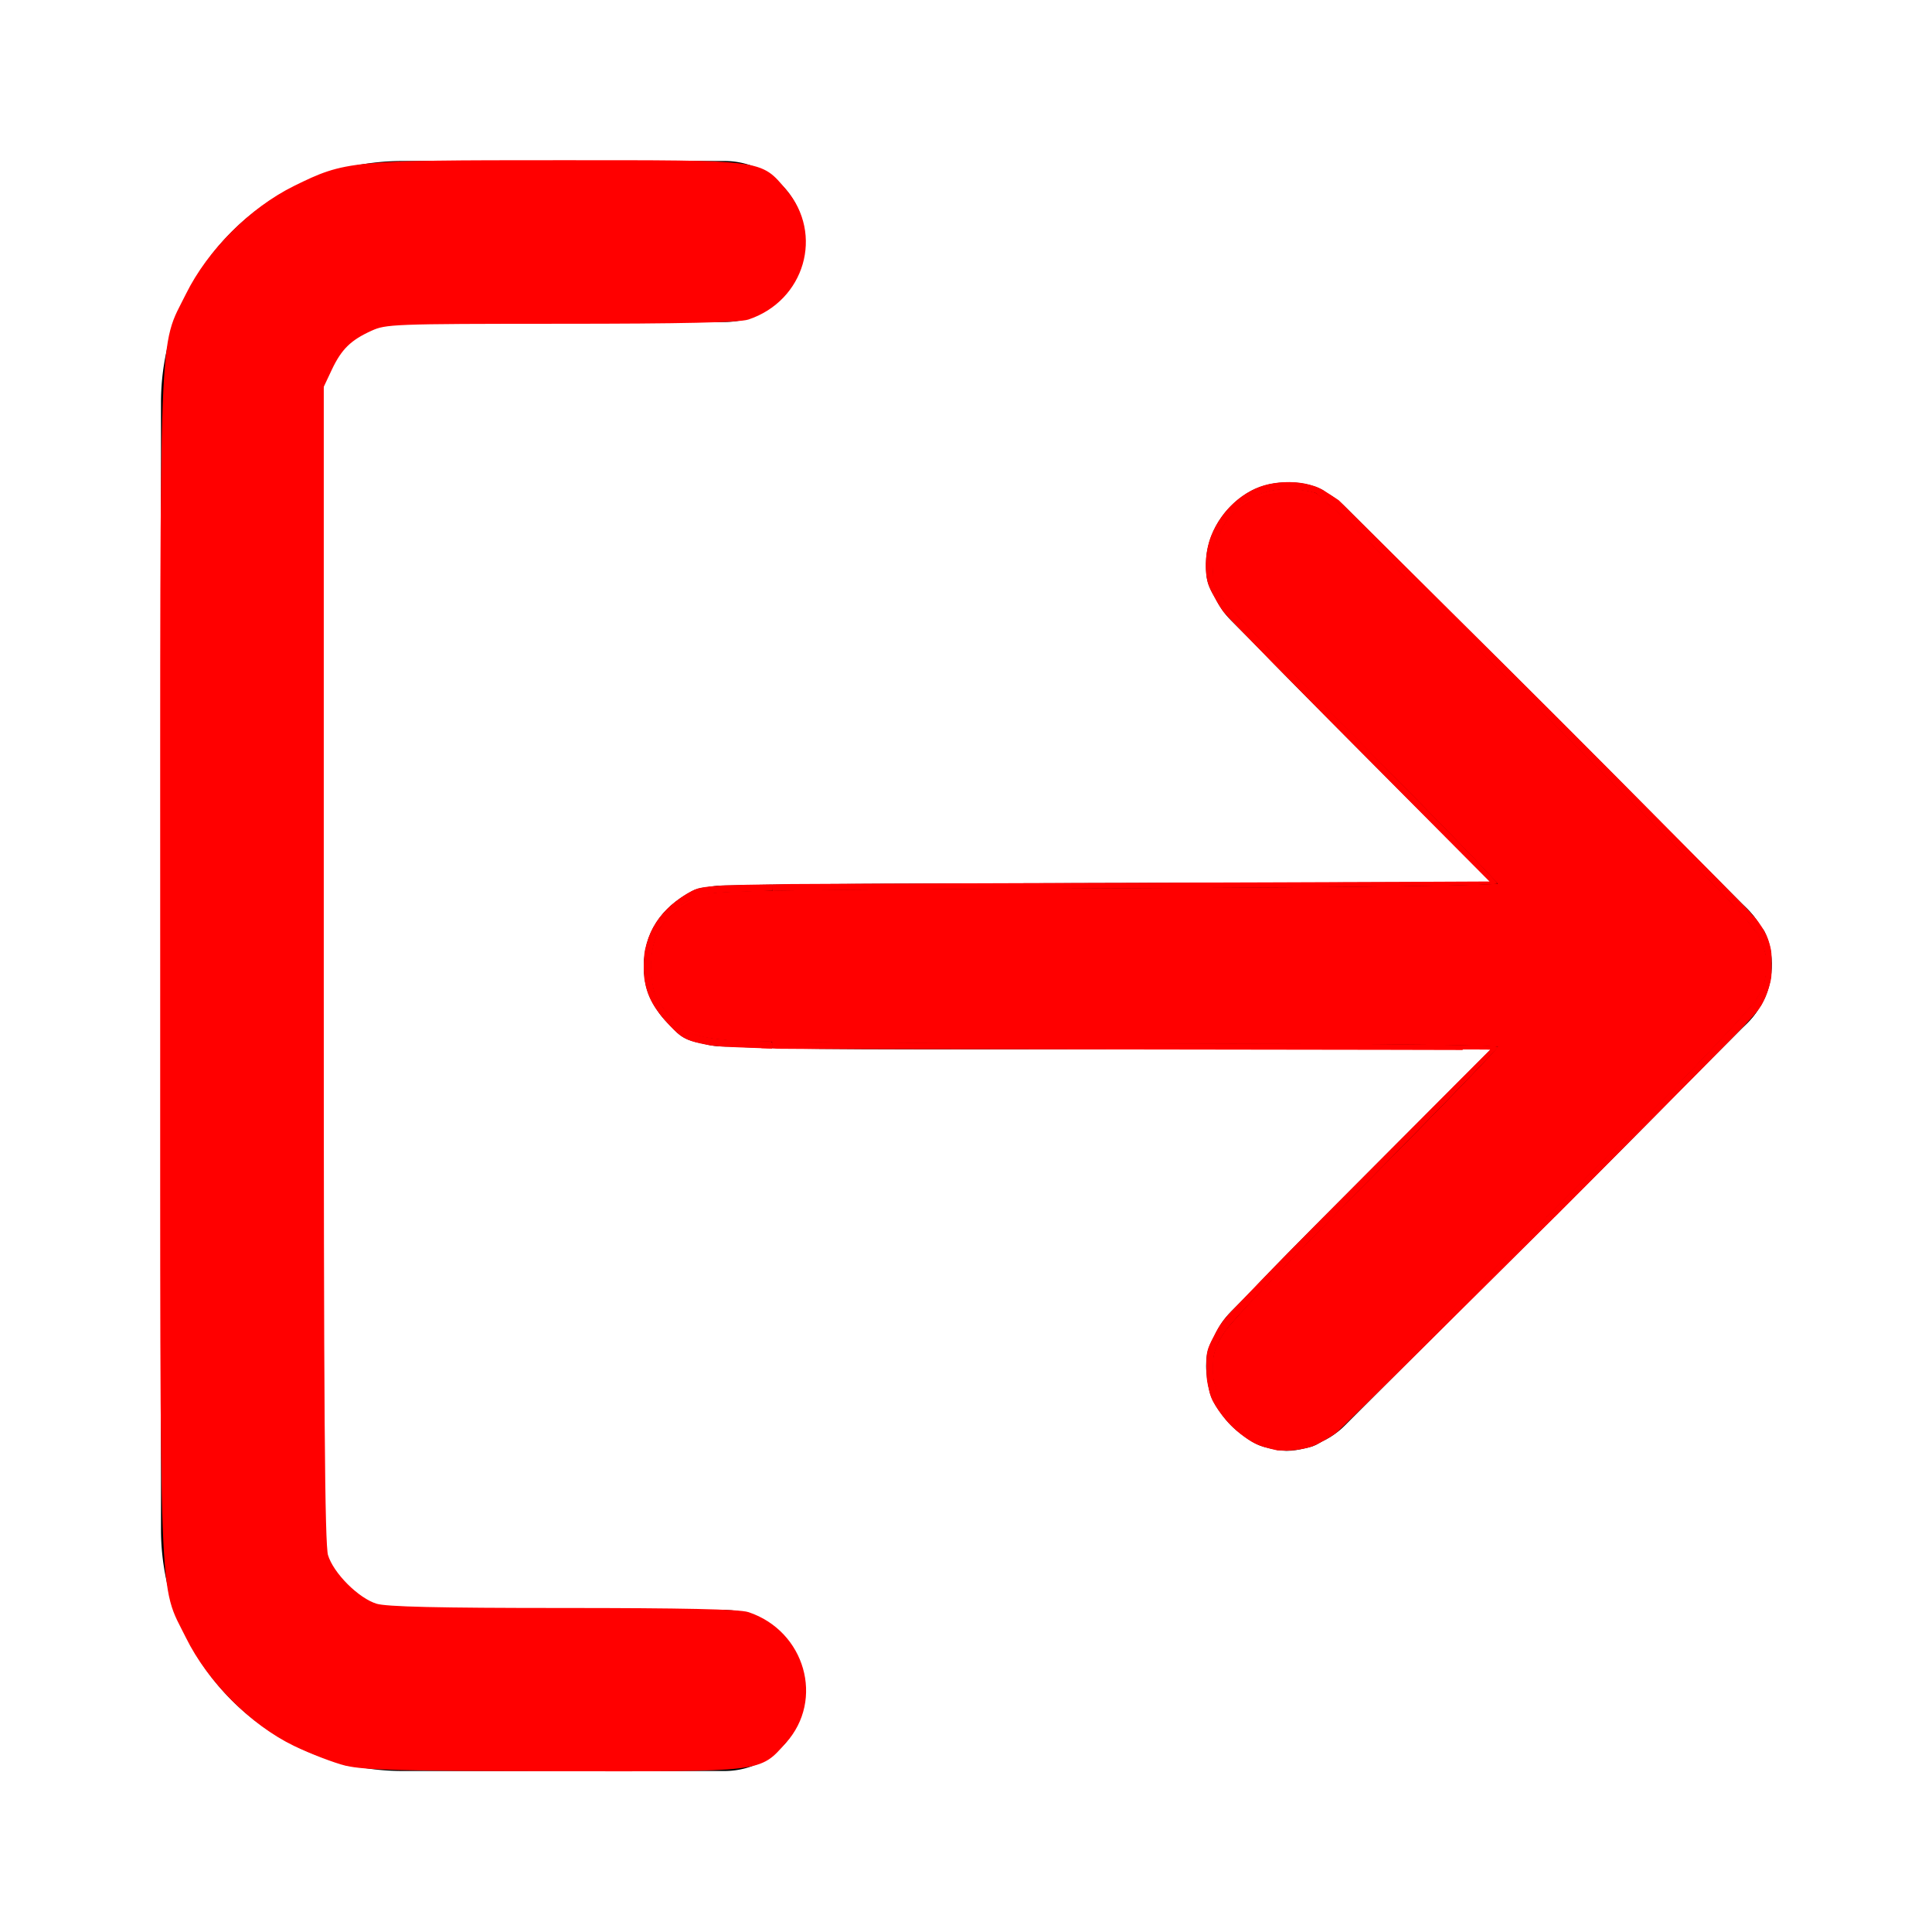
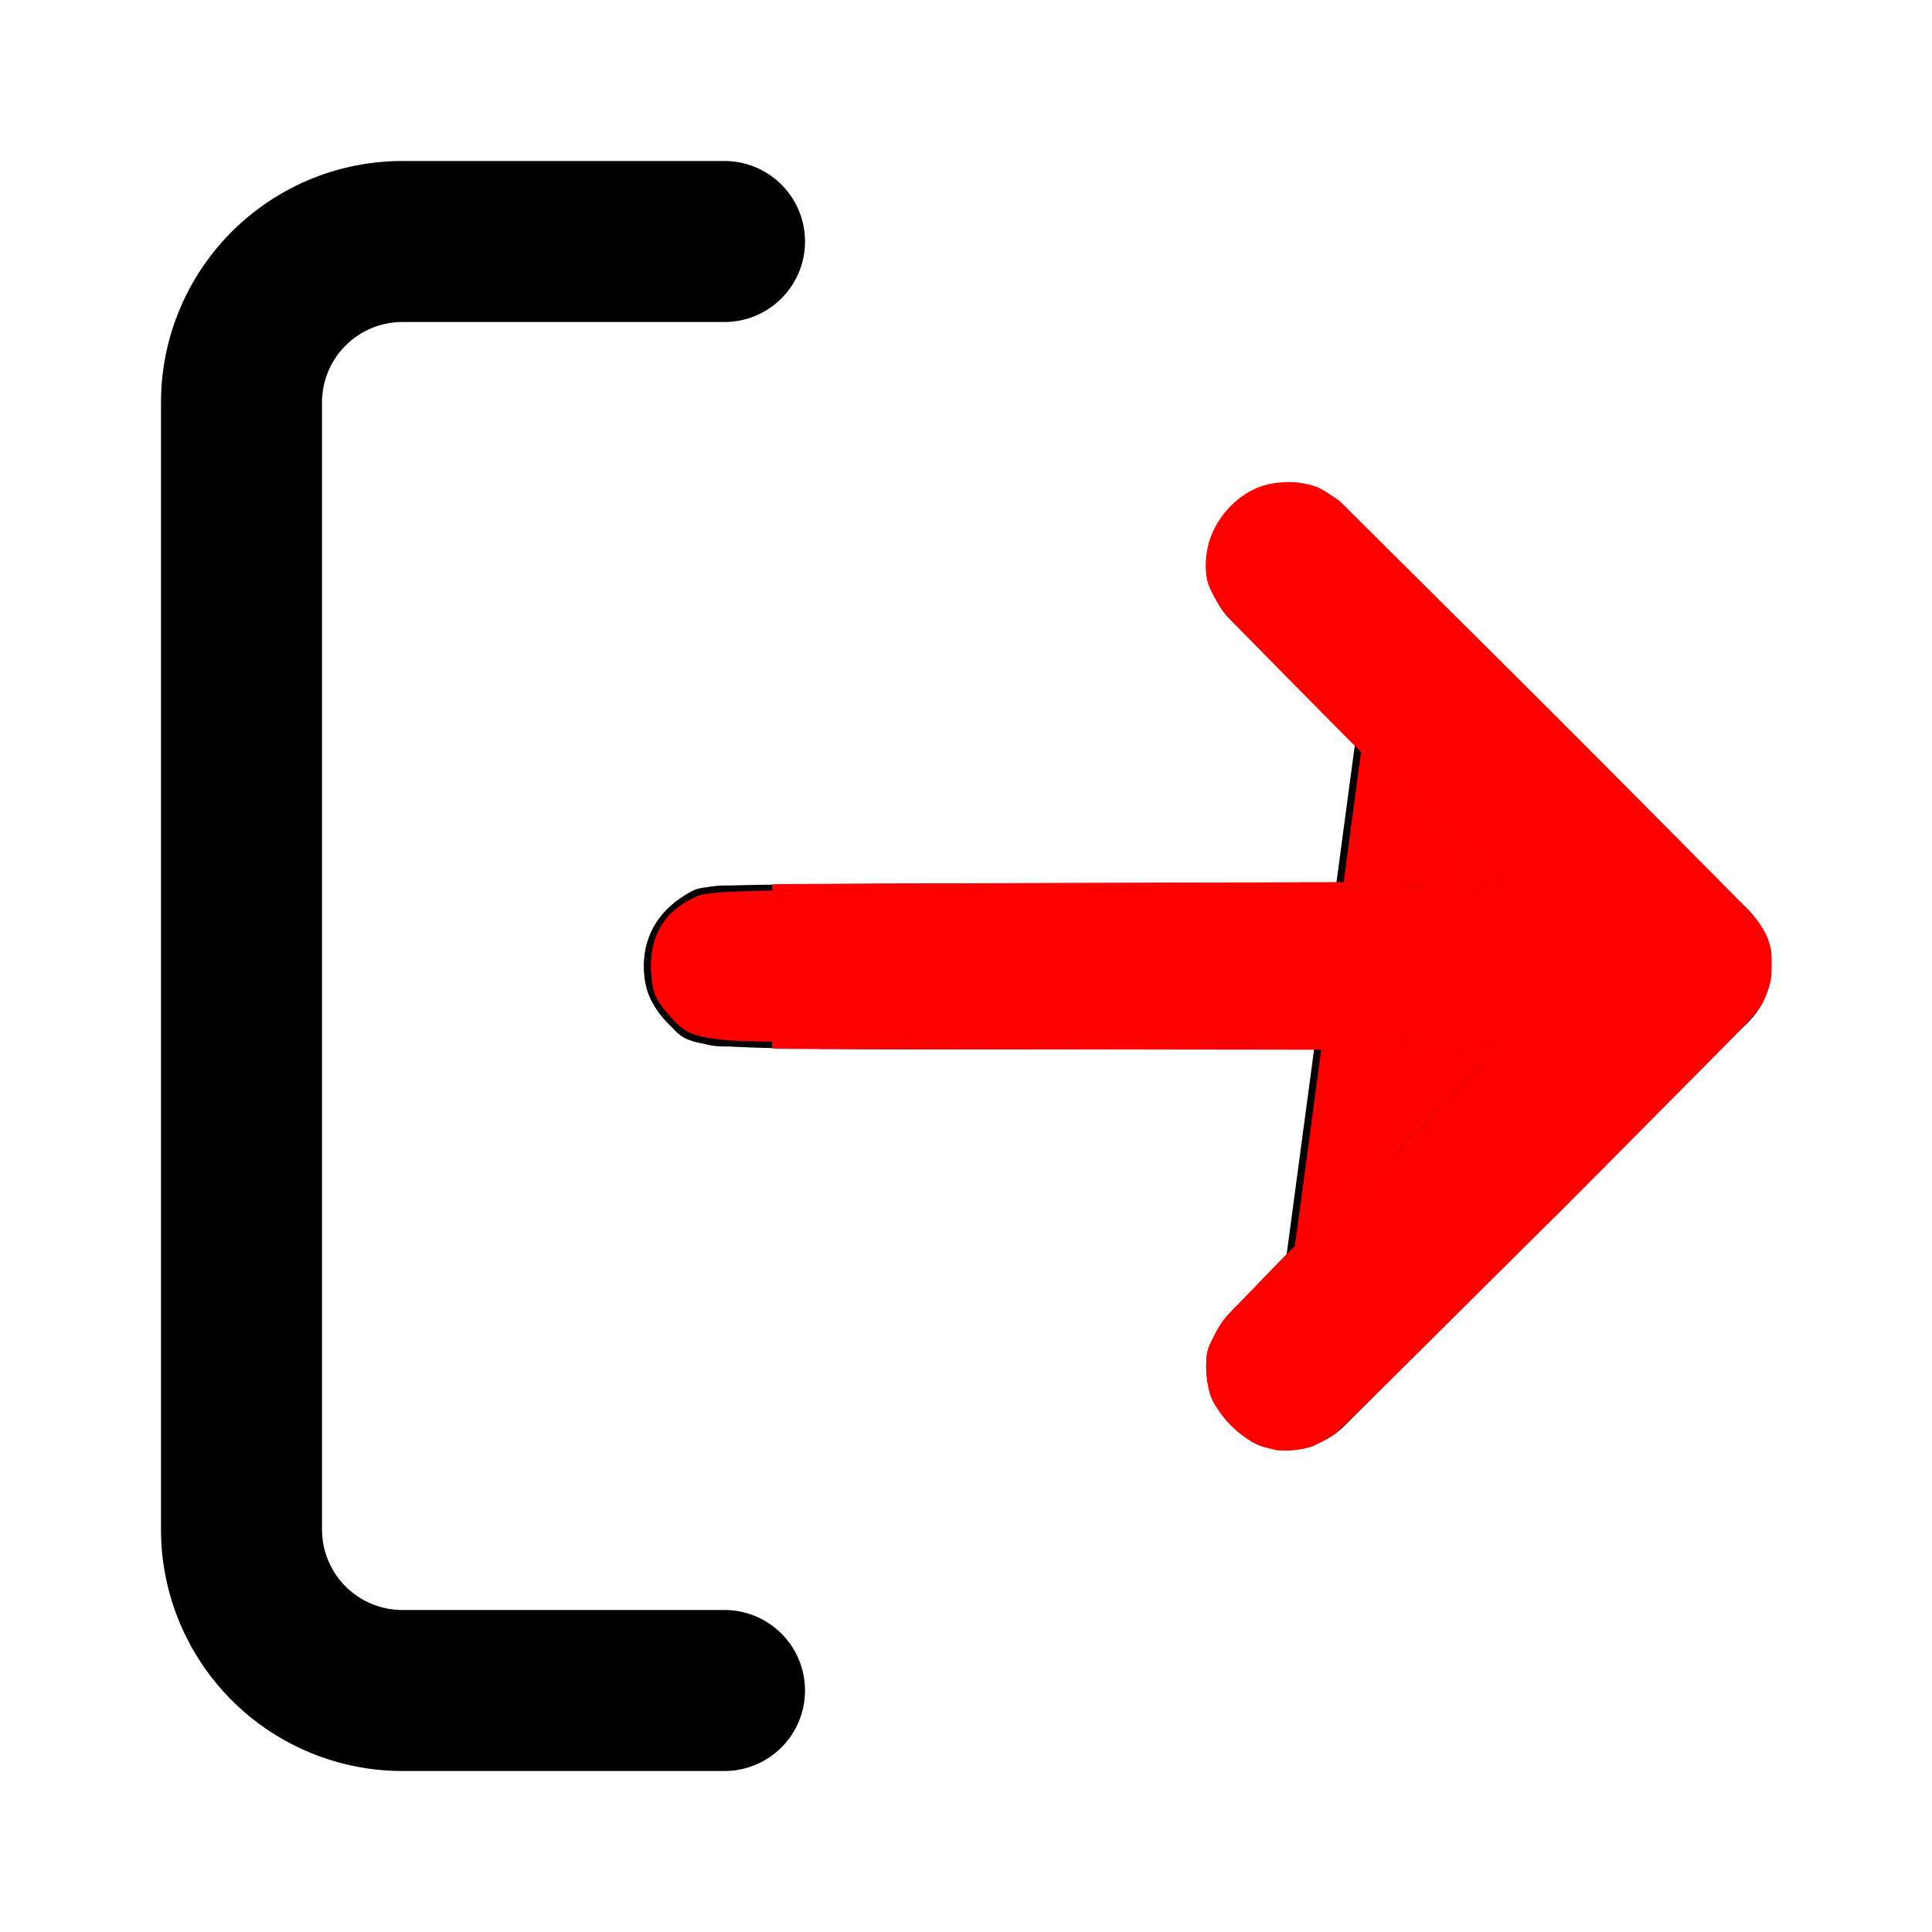
<svg xmlns="http://www.w3.org/2000/svg" xmlns:ns1="http://sodipodi.sourceforge.net/DTD/sodipodi-0.dtd" xmlns:ns2="http://www.inkscape.org/namespaces/inkscape" width="24" height="24" viewBox="0 0 24 24" fill="none" stroke="currentColor" stroke-width="2" stroke-linecap="round" stroke-linejoin="round" class="feather feather-log-out" version="1.1" id="svg30" ns1:docname="log-out.svg" ns2:version="1.0.2-2 (e86c870879, 2021-01-15)">
  <defs id="defs34" />
  <ns1:namedview pagecolor="#ffffff" bordercolor="#666666" borderopacity="1" objecttolerance="10" gridtolerance="10" guidetolerance="10" ns2:pageopacity="0" ns2:pageshadow="2" ns2:window-width="1920" ns2:window-height="1017" id="namedview32" showgrid="false" ns2:zoom="22.627417" ns2:cx="18.867454" ns2:cy="13.945568" ns2:window-x="1912" ns2:window-y="-8" ns2:window-maximized="1" ns2:current-layer="svg30" />
  <path d="M9 21H5a2 2 0 0 1-2-2V5a2 2 0 0 1 2-2h4" id="path24" />
  <polyline points="16 17 21 12 16 7" id="polyline26" />
  <line x1="21" y1="12" x2="9" y2="12" id="line28" />
-   <path style="fill:#ff0000;fill-opacity:1;fill-rule:evenodd;stroke-width:0.088" d="m 15.713,17.931 c -0.229,-0.06 -0.575,-0.405 -0.639,-0.635 -0.026,-0.094 -0.047,-0.241 -0.047,-0.326 0.002,-0.353 0.109,-0.482 1.89,-2.265 l 1.71,-1.713 H 13.785 c -5.397,0 -5.142,0.014 -5.44,-0.297 -0.226,-0.236 -0.302,-0.412 -0.302,-0.697 0,-0.385 0.196,-0.689 0.575,-0.89 0.148,-0.079 0.372,-0.083 5.08,-0.094 l 4.925,-0.012 -1.747,-1.756 c -1.838,-1.847 -1.851,-1.863 -1.85,-2.247 6.71e-4,-0.348 0.22,-0.697 0.545,-0.867 0.24,-0.125 0.607,-0.129 0.836,-0.008 0.218,0.114 5.36,5.249 5.471,5.463 0.131,0.252 0.115,0.625 -0.037,0.875 -0.067,0.109 -1.304,1.374 -2.751,2.811 -2.466,2.45 -2.642,2.616 -2.837,2.663 -0.24,0.058 -0.304,0.058 -0.541,-0.005 z" id="path1031" />
-   <path style="fill:#ff0000;fill-opacity:1;fill-rule:evenodd;stroke-width:0.088;stroke:#ff0000;stroke-opacity:1" d="M 4.309,21.893 C 4.163,21.857 3.876,21.747 3.67,21.648 3.143,21.393 2.616,20.864 2.35,20.326 2.013,19.642 2.034,20.186 2.034,11.998 c 0,-8.188 -0.021,-7.644 0.316,-8.328 C 2.614,3.136 3.136,2.614 3.671,2.35 4.3,2.04 4.365,2.034 6.938,2.034 c 2.575,2.298e-4 2.486,-0.011 2.796,0.352 0.45,0.526 0.219,1.317 -0.449,1.541 -0.104,0.035 -0.818,0.051 -2.32,0.051 -2.089,9.342e-4 -2.177,0.004 -2.369,0.091 -0.267,0.121 -0.389,0.241 -0.514,0.505 L 3.978,4.795 3.978,11.971 c -3.315e-4,5.527 0.012,7.218 0.054,7.358 0.071,0.239 0.397,0.565 0.636,0.636 0.132,0.039 0.765,0.054 2.325,0.054 1.484,0 2.189,0.015 2.293,0.05 0.671,0.225 0.905,1.042 0.444,1.552 -0.317,0.352 -0.22,0.341 -2.835,0.338 -1.867,-0.002 -2.372,-0.015 -2.585,-0.067 z" id="path1033" />
+   <path style="fill:#ff0000;fill-opacity:1;fill-rule:evenodd;stroke-width:0.088" d="m 15.713,17.931 c -0.229,-0.06 -0.575,-0.405 -0.639,-0.635 -0.026,-0.094 -0.047,-0.241 -0.047,-0.326 0.002,-0.353 0.109,-0.482 1.89,-2.265 l 1.71,-1.713 H 13.785 c -5.397,0 -5.142,0.014 -5.44,-0.297 -0.226,-0.236 -0.302,-0.412 -0.302,-0.697 0,-0.385 0.196,-0.689 0.575,-0.89 0.148,-0.079 0.372,-0.083 5.08,-0.094 l 4.925,-0.012 -1.747,-1.756 z" id="path1031" />
  <path style="fill:#ff0000;fill-opacity:1;fill-rule:evenodd;stroke:#ff0000;stroke-width:0.088;stroke-opacity:1" d="m 15.761,17.877 c -0.36,-0.115 -0.654,-0.504 -0.654,-0.866 0,-0.181 0.029,-0.271 0.142,-0.444 0.078,-0.12 0.884,-0.965 1.79,-1.878 0.906,-0.913 1.648,-1.684 1.648,-1.713 0,-0.04 -1.098,-0.052 -4.585,-0.054 C 11.58,12.922 9.32,12.903 9.079,12.882 8.602,12.839 8.518,12.8 8.284,12.511 8.174,12.376 8.147,12.296 8.133,12.068 8.106,11.643 8.291,11.339 8.677,11.174 c 0.161,-0.069 0.592,-0.077 5.093,-0.096 3.464,-0.015 4.917,-0.035 4.917,-0.069 0,-0.026 -0.723,-0.774 -1.606,-1.662 C 16.197,8.458 15.39,7.623 15.286,7.49 15.103,7.254 15.098,7.24 15.116,6.971 c 0.032,-0.496 0.391,-0.851 0.861,-0.852 0.126,-4e-4 0.282,0.02 0.348,0.044 0.122,0.047 4.827,4.698 5.28,5.221 0.286,0.33 0.348,0.523 0.265,0.831 -0.041,0.154 -0.225,0.366 -1.104,1.276 -1.136,1.175 -4.076,4.065 -4.336,4.263 -0.174,0.132 -0.471,0.187 -0.668,0.124 z" id="path1035" />
  <path style="fill:#ff0000;fill-opacity:1;fill-rule:evenodd;stroke:#ff0000;stroke-width:0.016;stroke-opacity:1" d="m 19.779,14.557 c 0.959,-0.962 1.446,-1.465 1.839,-1.899 0.175,-0.194 0.193,-0.217 0.25,-0.323 0.056,-0.103 0.077,-0.195 0.078,-0.335 0.001,-0.132 -0.007,-0.172 -0.065,-0.309 -0.033,-0.079 -0.047,-0.1 -0.142,-0.219 -0.058,-0.073 -0.17,-0.2 -0.248,-0.283 C 20.985,10.655 19.143,8.817 17.466,7.176 16.911,6.632 16.366,6.117 16.346,6.117 c -0.002,0 -0.024,-0.005 -0.049,-0.012 -0.063,-0.017 -0.227,-0.035 -0.311,-0.035 -0.352,2.303e-4 -0.657,0.187 -0.811,0.496 -0.071,0.143 -0.102,0.275 -0.111,0.473 -0.008,0.192 0.009,0.246 0.128,0.406 0.071,0.095 0.108,0.138 0.269,0.309 0.328,0.348 0.7,0.73 2.044,2.092 0.631,0.639 1.092,1.119 1.085,1.127 -0.002,0.002 -0.107,0.007 -0.233,0.011 -0.541,0.02 -2.083,0.034 -5.031,0.047 -1.929,0.009 -3.682,0.022 -3.709,0.028 -0.016,0.004 -0.018,0.001 -0.018,-0.03 V 10.994 l 0.221,-0.004 c 0.121,-0.002 1.641,-0.008 3.377,-0.013 1.736,-0.005 3.644,-0.011 4.241,-0.014 l 1.085,-0.005 -1.138,-1.145 C 16.029,8.45 15.258,7.666 15.206,7.597 c -0.06,-0.079 -0.167,-0.273 -0.189,-0.343 -0.052,-0.163 -0.037,-0.41 0.036,-0.595 0.127,-0.32 0.406,-0.57 0.711,-0.637 0.162,-0.035 0.348,-0.034 0.495,0.005 0.101,0.026 0.145,0.047 0.264,0.126 l 0.103,0.068 1.125,1.117 c 1.428,1.418 1.853,1.843 3.055,3.055 0.944,0.952 0.978,0.988 1.045,1.085 0.074,0.107 0.104,0.173 0.132,0.283 0.015,0.06 0.017,0.089 0.017,0.225 -3.75e-4,0.149 -0.002,0.16 -0.025,0.248 -0.013,0.05 -0.04,0.125 -0.059,0.166 -0.076,0.161 -0.075,0.159 -0.868,0.961 -0.404,0.408 -0.961,0.97 -1.238,1.248 l -0.504,0.506 h -0.043 -0.043 z" id="path1037" />
  <path style="fill:#ff0000;fill-opacity:1;fill-rule:evenodd;stroke:#ff0000;stroke-width:0.016;stroke-opacity:1" d="m 15.877,18.011 c -0.221,-0.05 -0.281,-0.074 -0.411,-0.166 -0.138,-0.098 -0.258,-0.225 -0.353,-0.376 -0.055,-0.087 -0.073,-0.133 -0.098,-0.253 -0.018,-0.082 -0.02,-0.113 -0.021,-0.242 -5.13e-4,-0.178 0.005,-0.202 0.09,-0.368 0.082,-0.16 0.12,-0.211 0.268,-0.363 0.073,-0.075 0.265,-0.274 0.426,-0.441 0.161,-0.168 0.844,-0.857 1.518,-1.532 0.674,-0.675 1.225,-1.23 1.225,-1.232 0,-0.003 -1.98,-0.006 -4.4,-0.009 -2.42,-0.002 -4.428,-0.006 -4.461,-0.009 l -0.061,-0.005 v -0.036 -0.036 l 0.314,0.005 c 0.624,0.011 2.472,0.02 4.057,0.02 2.578,6.15e-4 4.503,0.016 4.603,0.038 l 0.025,0.005 -0.103,0.109 c -0.303,0.323 -0.755,0.786 -1.772,1.819 -0.667,0.677 -1.27,1.308 -1.449,1.517 -0.095,0.111 -0.164,0.236 -0.196,0.355 -0.018,0.068 -0.023,0.241 -0.008,0.324 0.063,0.363 0.369,0.704 0.708,0.794 0.076,0.02 0.223,0.024 0.314,0.008 0.134,-0.023 0.273,-0.079 0.359,-0.144 0.146,-0.11 0.978,-0.911 2.319,-2.234 l 0.441,-0.436 0.043,4.7e-5 0.043,4.6e-5 -0.164,0.162 c -0.09,0.089 -0.686,0.681 -1.324,1.315 -0.688,0.684 -1.184,1.17 -1.219,1.196 -0.067,0.05 -0.224,0.139 -0.287,0.162 -0.082,0.031 -0.228,0.055 -0.324,0.054 -0.049,-4.91e-4 -0.096,-0.003 -0.104,-0.004 z" id="path1039" />
-   <path style="fill:#ff0000;fill-opacity:1;fill-rule:evenodd;stroke:#ff0000;stroke-width:0.016;stroke-opacity:1" d="M 9.462,13.013 C 9.447,13.012 9.324,13.008 9.188,13.003 8.909,12.993 8.851,12.987 8.707,12.955 8.52,12.913 8.461,12.878 8.322,12.731 8.137,12.535 8.051,12.381 8.016,12.182 8,12.096 8.002,11.889 8.019,11.807 8.063,11.599 8.154,11.432 8.302,11.288 8.407,11.185 8.58,11.072 8.669,11.046 c 0.094,-0.027 0.282,-0.042 0.604,-0.047 l 0.314,-0.005 v 0.031 0.031 l -0.08,0.004 c -0.044,0.002 -0.161,0.006 -0.26,0.009 -0.444,0.011 -0.554,0.03 -0.72,0.127 -0.321,0.187 -0.472,0.494 -0.44,0.896 0.014,0.172 0.028,0.235 0.076,0.326 0.054,0.104 0.223,0.295 0.326,0.367 0.14,0.099 0.387,0.144 0.829,0.152 0.12,0.002 0.23,0.006 0.244,0.008 0.024,0.004 0.025,0.005 0.025,0.039 v 0.035 l -0.049,-0.001 c -0.027,-7.23e-4 -0.061,-0.002 -0.076,-0.003 z" id="path1041" />
</svg>